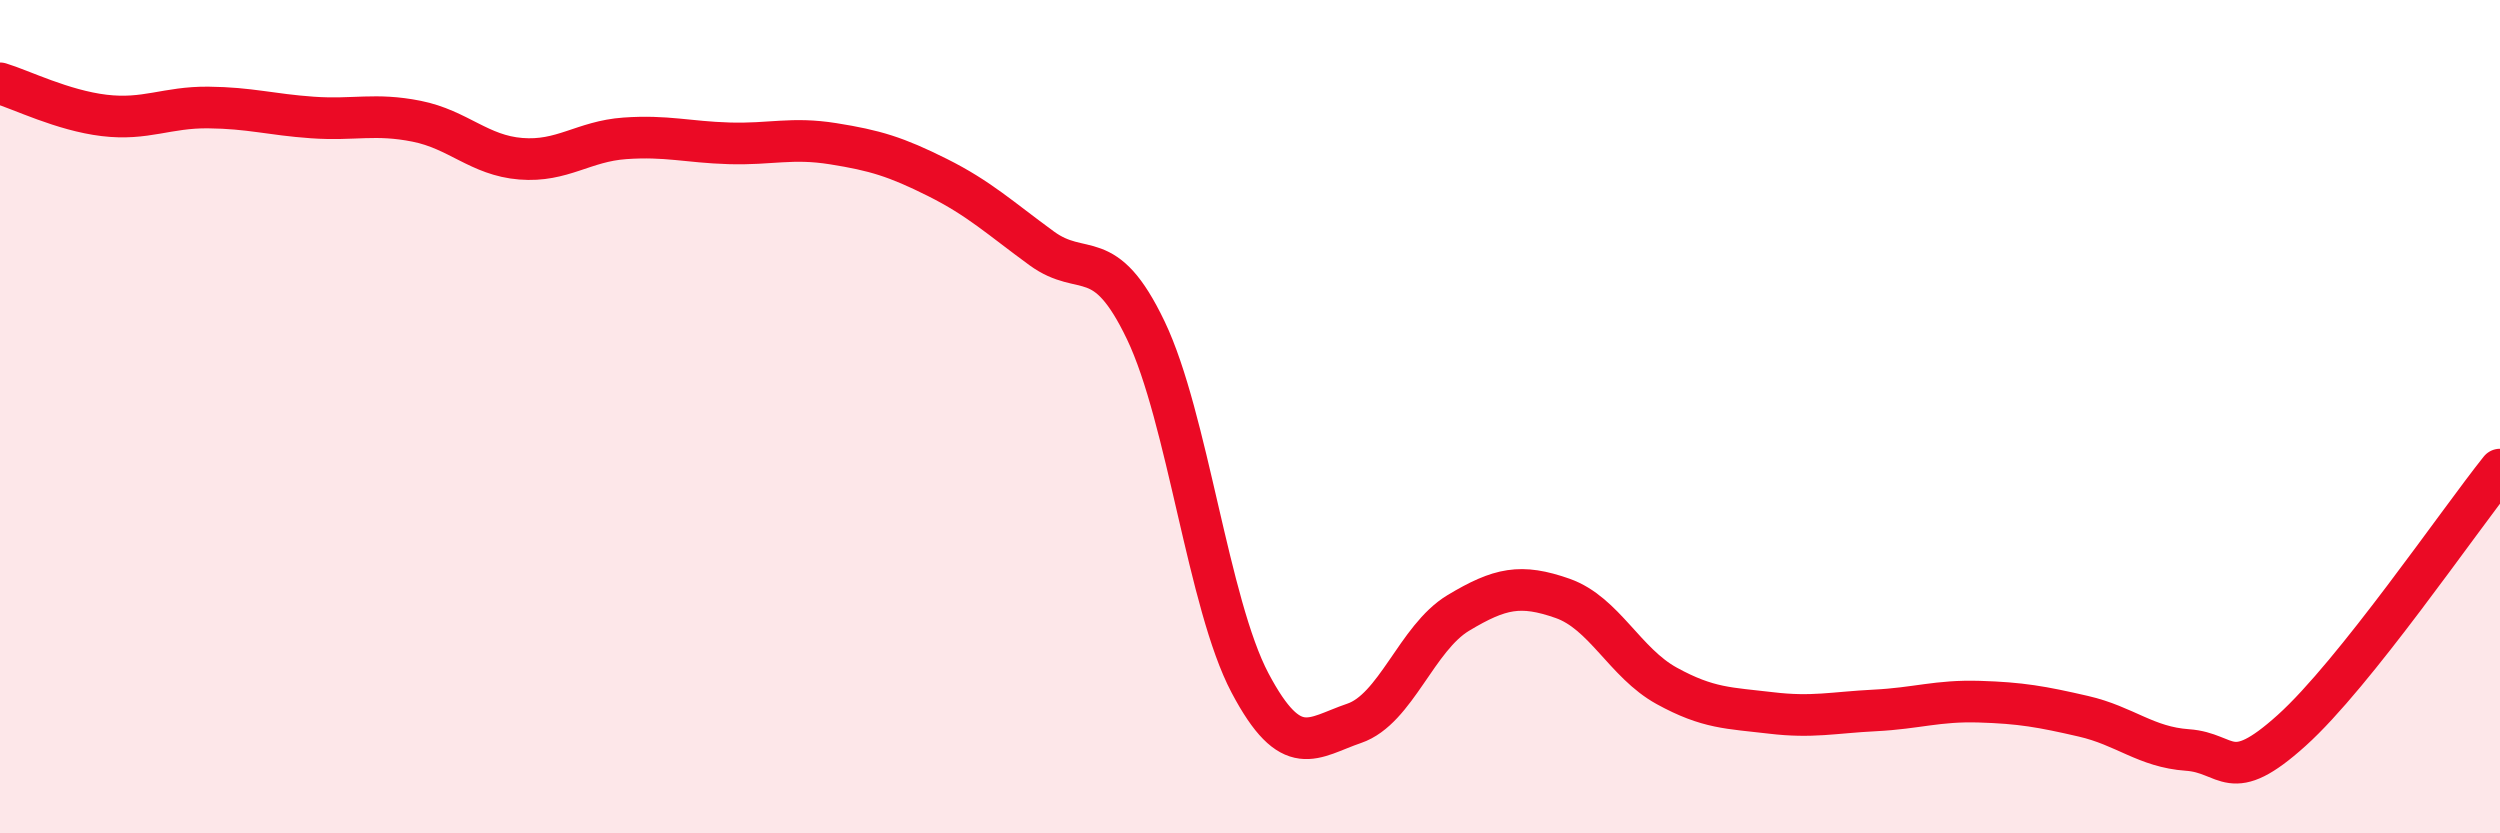
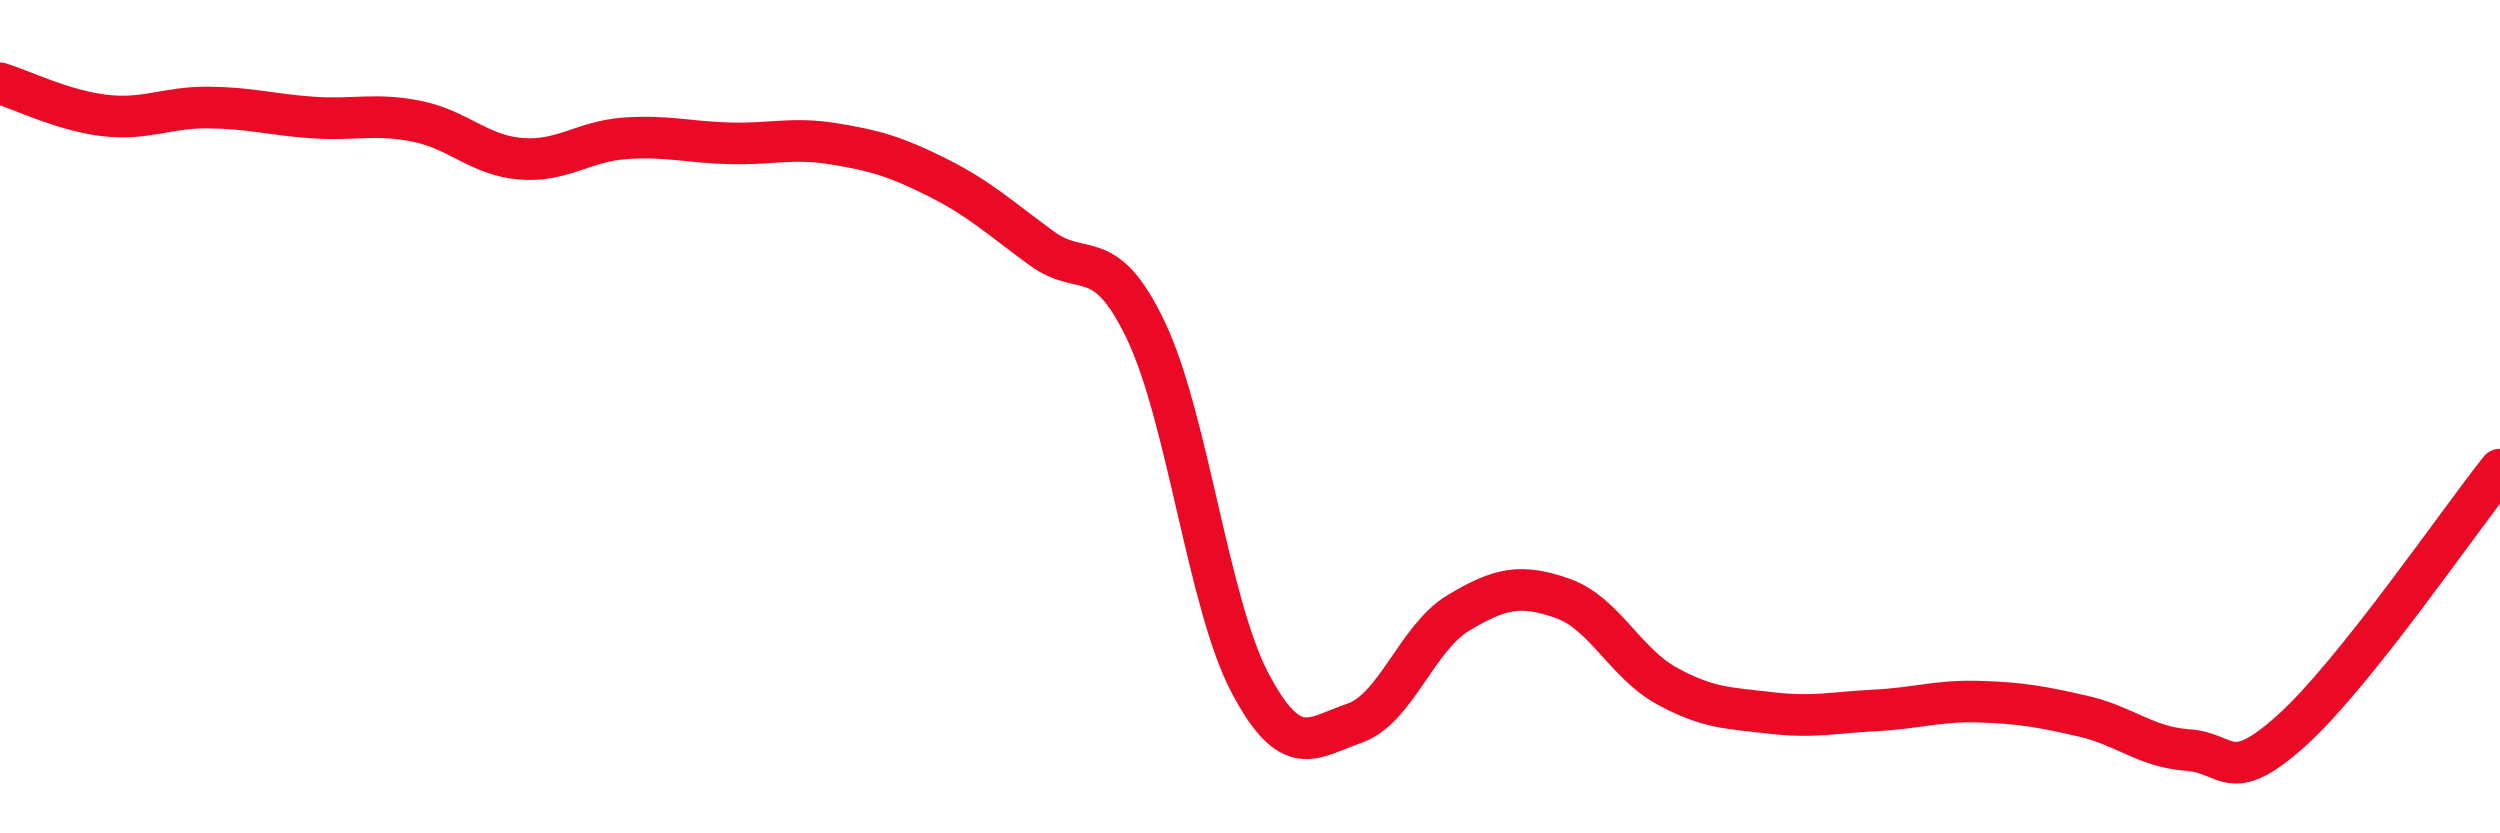
<svg xmlns="http://www.w3.org/2000/svg" width="60" height="20" viewBox="0 0 60 20">
-   <path d="M 0,2 C 0.5,2.15 1.5,2.65 2.5,2.77 C 3.5,2.89 4,2.57 5,2.58 C 6,2.59 6.5,2.75 7.5,2.82 C 8.5,2.89 9,2.71 10,2.91 C 11,3.11 11.5,3.73 12.5,3.81 C 13.5,3.89 14,3.39 15,3.32 C 16,3.25 16.5,3.41 17.5,3.44 C 18.5,3.47 19,3.29 20,3.45 C 21,3.61 21.5,3.76 22.5,4.26 C 23.5,4.76 24,5.23 25,5.96 C 26,6.69 26.5,5.84 27.5,7.93 C 28.5,10.02 29,14.5 30,16.39 C 31,18.28 31.5,17.7 32.5,17.36 C 33.5,17.02 34,15.31 35,14.71 C 36,14.11 36.5,14.01 37.5,14.36 C 38.5,14.71 39,15.91 40,16.46 C 41,17.01 41.5,16.99 42.5,17.11 C 43.5,17.23 44,17.1 45,17.05 C 46,17 46.5,16.81 47.5,16.84 C 48.5,16.87 49,16.96 50,17.19 C 51,17.42 51.5,17.93 52.5,18 C 53.5,18.07 53.5,18.88 55,17.53 C 56.5,16.18 59,12.52 60,11.27L60 20L0 20Z" fill="#EB0A25" opacity="0.1" stroke-linecap="round" stroke-linejoin="round" />
  <path d="M 0,2 C 0.5,2.15 1.5,2.65 2.5,2.77 C 3.5,2.89 4,2.57 5,2.58 C 6,2.59 6.5,2.75 7.5,2.82 C 8.5,2.89 9,2.71 10,2.91 C 11,3.11 11.5,3.73 12.5,3.81 C 13.5,3.89 14,3.39 15,3.32 C 16,3.25 16.5,3.41 17.5,3.44 C 18.5,3.47 19,3.29 20,3.45 C 21,3.61 21.5,3.76 22.5,4.26 C 23.5,4.76 24,5.23 25,5.96 C 26,6.69 26.5,5.84 27.5,7.93 C 28.5,10.02 29,14.5 30,16.39 C 31,18.28 31.5,17.7 32.5,17.36 C 33.5,17.02 34,15.31 35,14.71 C 36,14.11 36.5,14.01 37.5,14.36 C 38.5,14.71 39,15.91 40,16.46 C 41,17.01 41.5,16.99 42.5,17.11 C 43.5,17.23 44,17.1 45,17.05 C 46,17 46.5,16.81 47.5,16.84 C 48.5,16.87 49,16.96 50,17.19 C 51,17.42 51.5,17.93 52.5,18 C 53.5,18.07 53.5,18.88 55,17.53 C 56.5,16.18 59,12.52 60,11.27" stroke="#EB0A25" stroke-width="1" fill="none" stroke-linecap="round" stroke-linejoin="round" />
</svg>